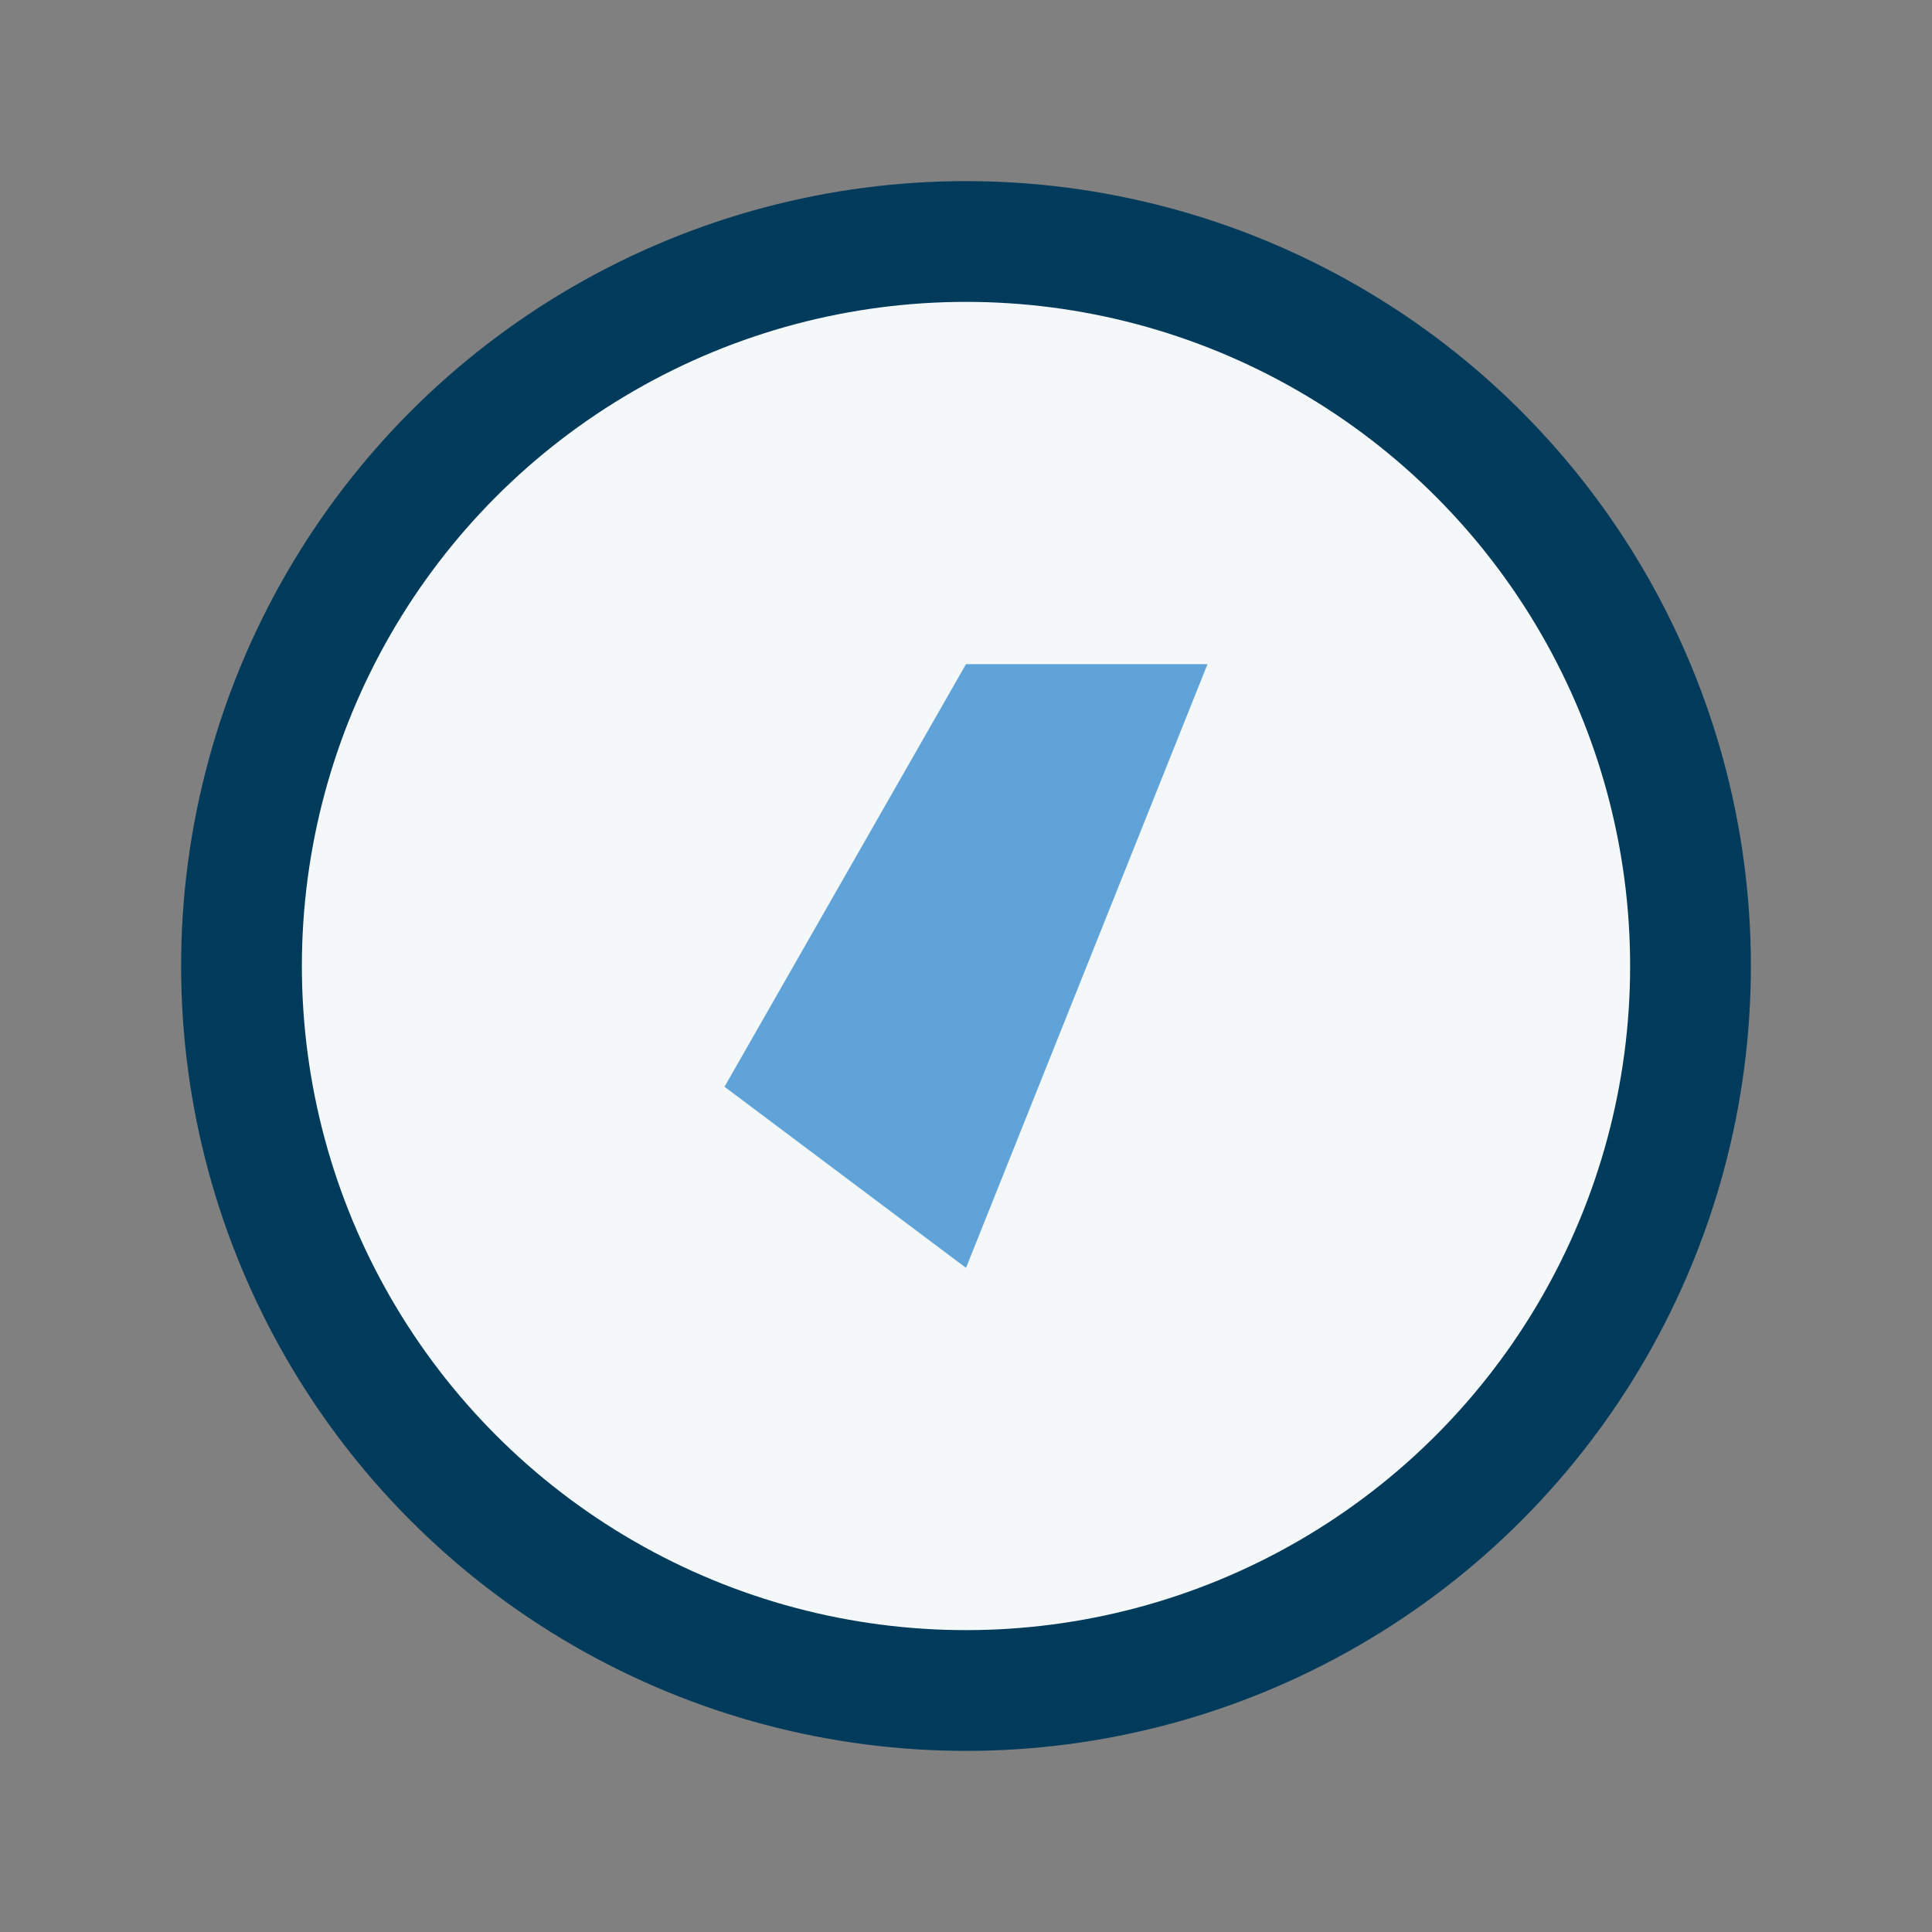
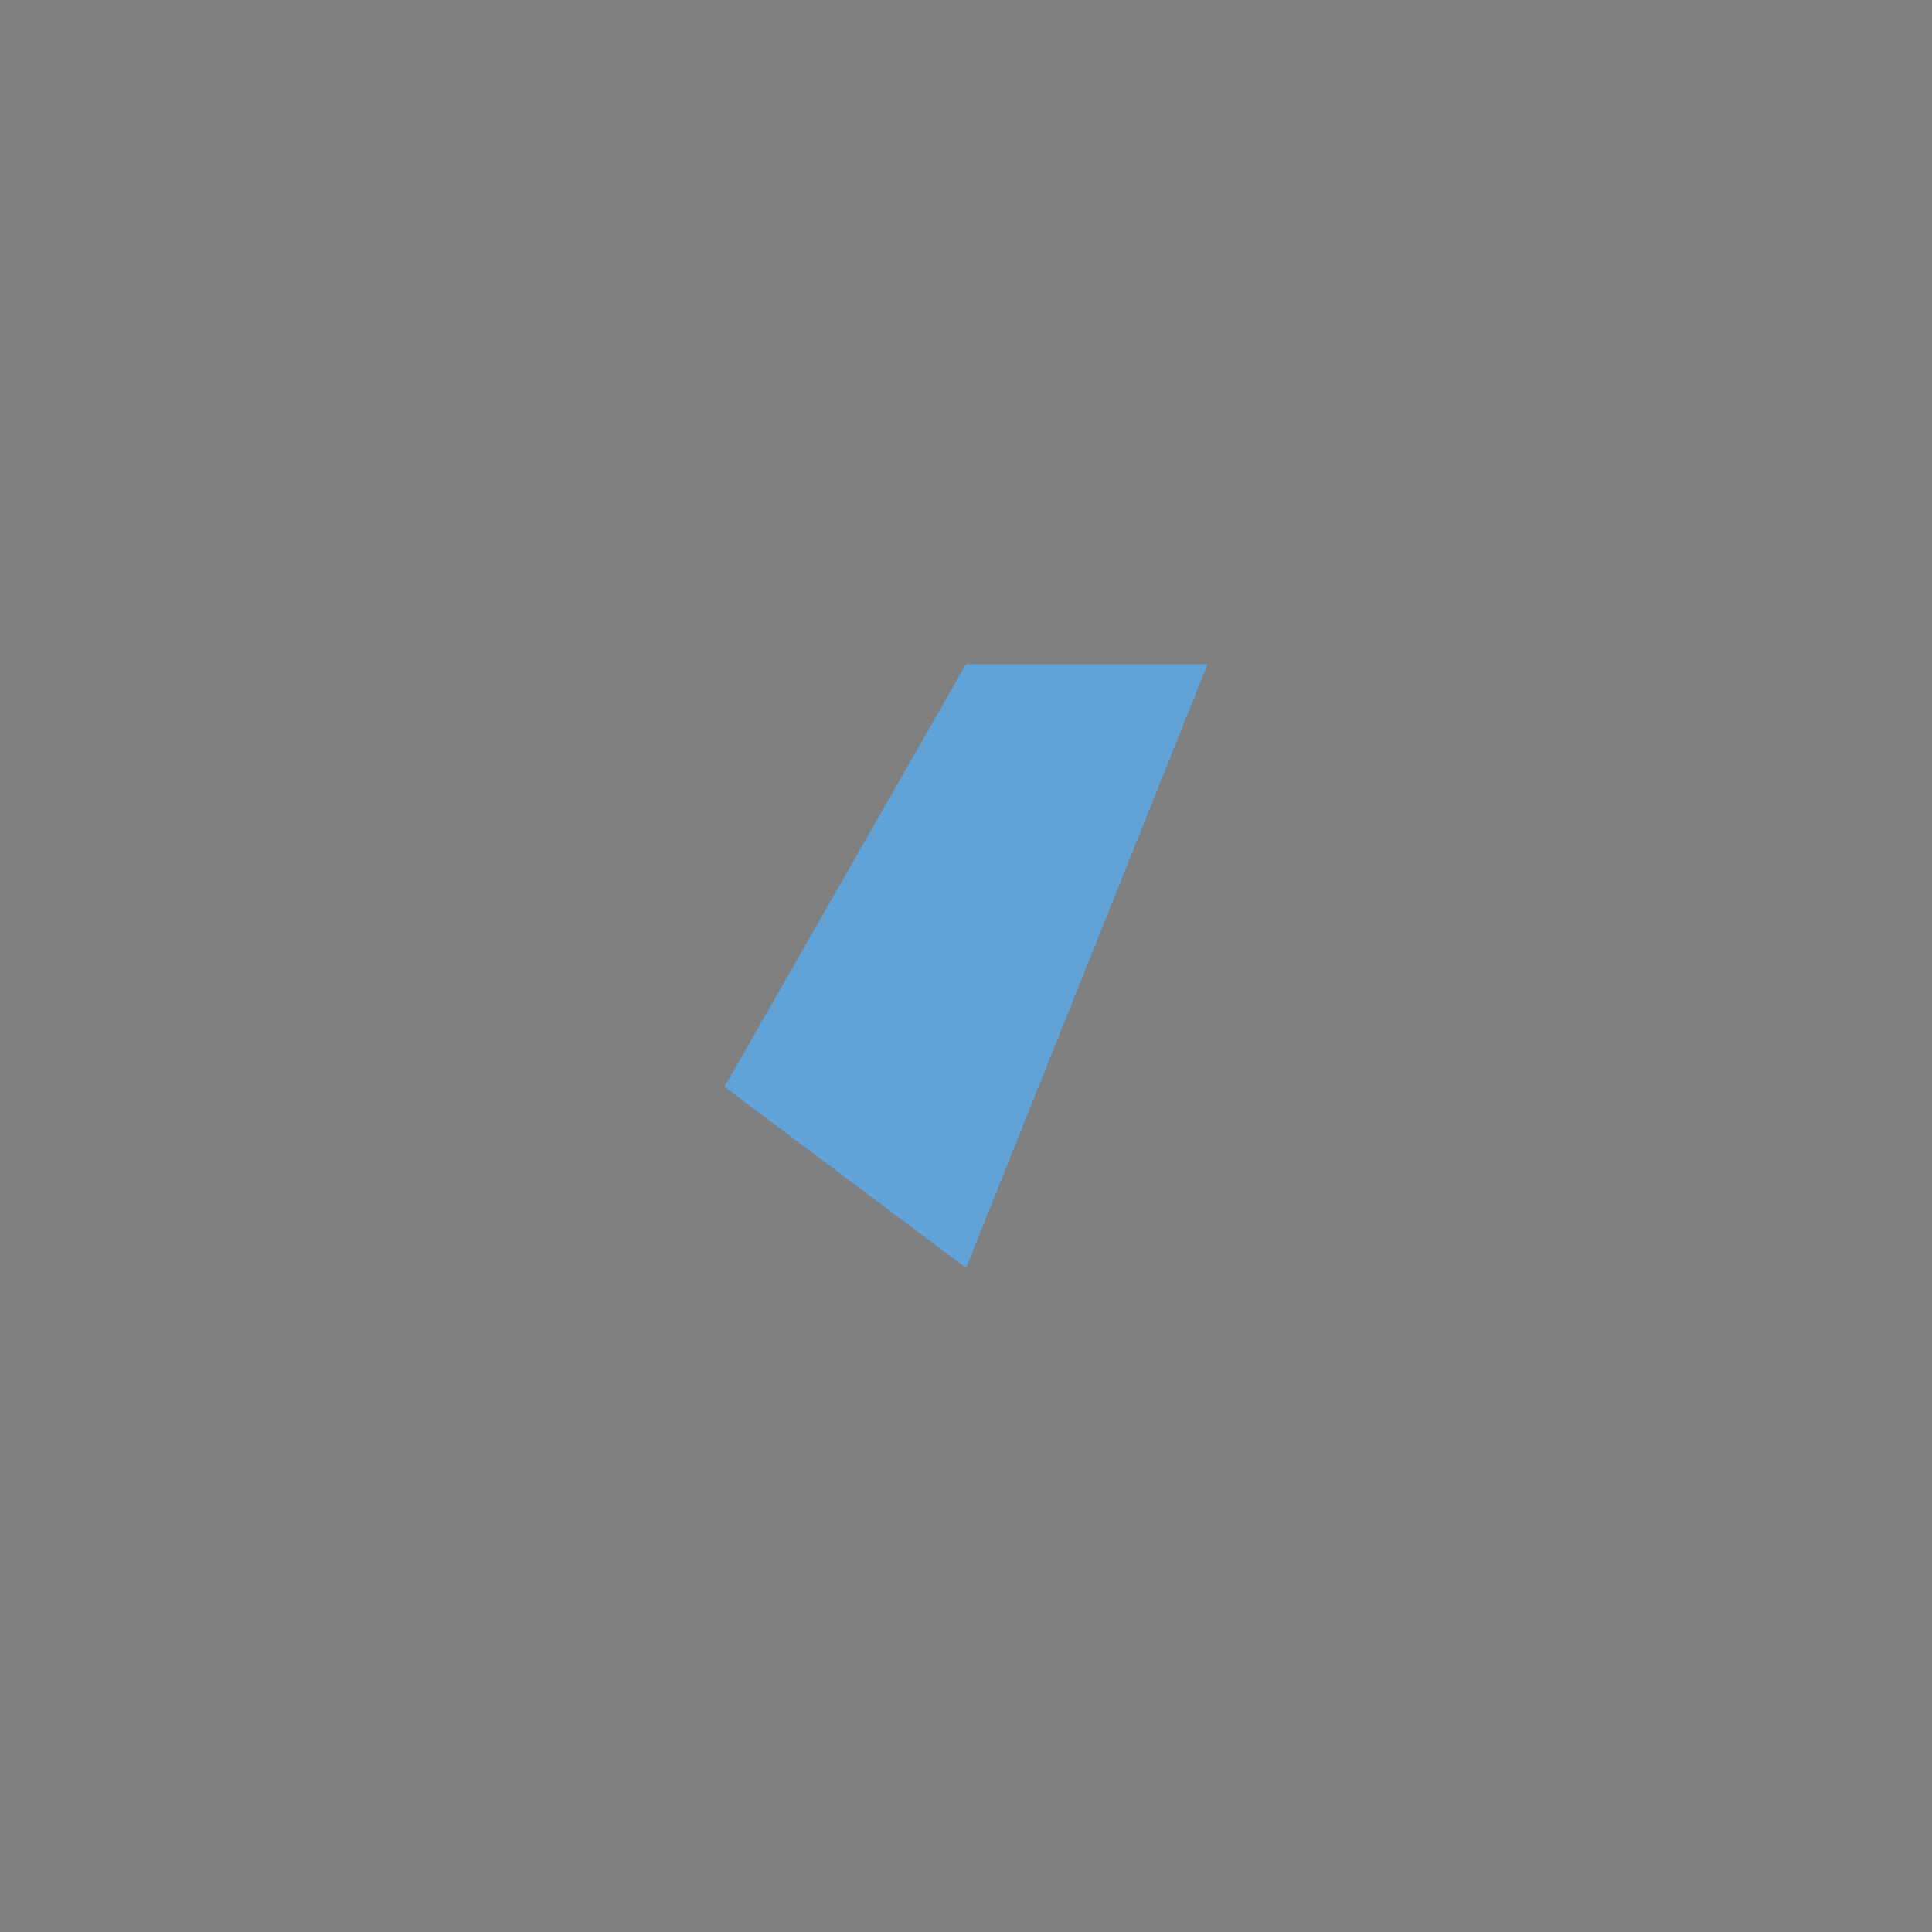
<svg xmlns="http://www.w3.org/2000/svg" width="32" height="32" viewBox="0 0 32 32">
  <rect x="0" y="0" width="32" height="32" fill="#808080" stroke="none" />
-   <circle cx="16" cy="16" r="12" fill="#F4F8F9" stroke="#003B5C" stroke-width="2" />
  <polygon points="20,11 16,21 12,18 16,11" fill="#60A3D9" />
</svg>